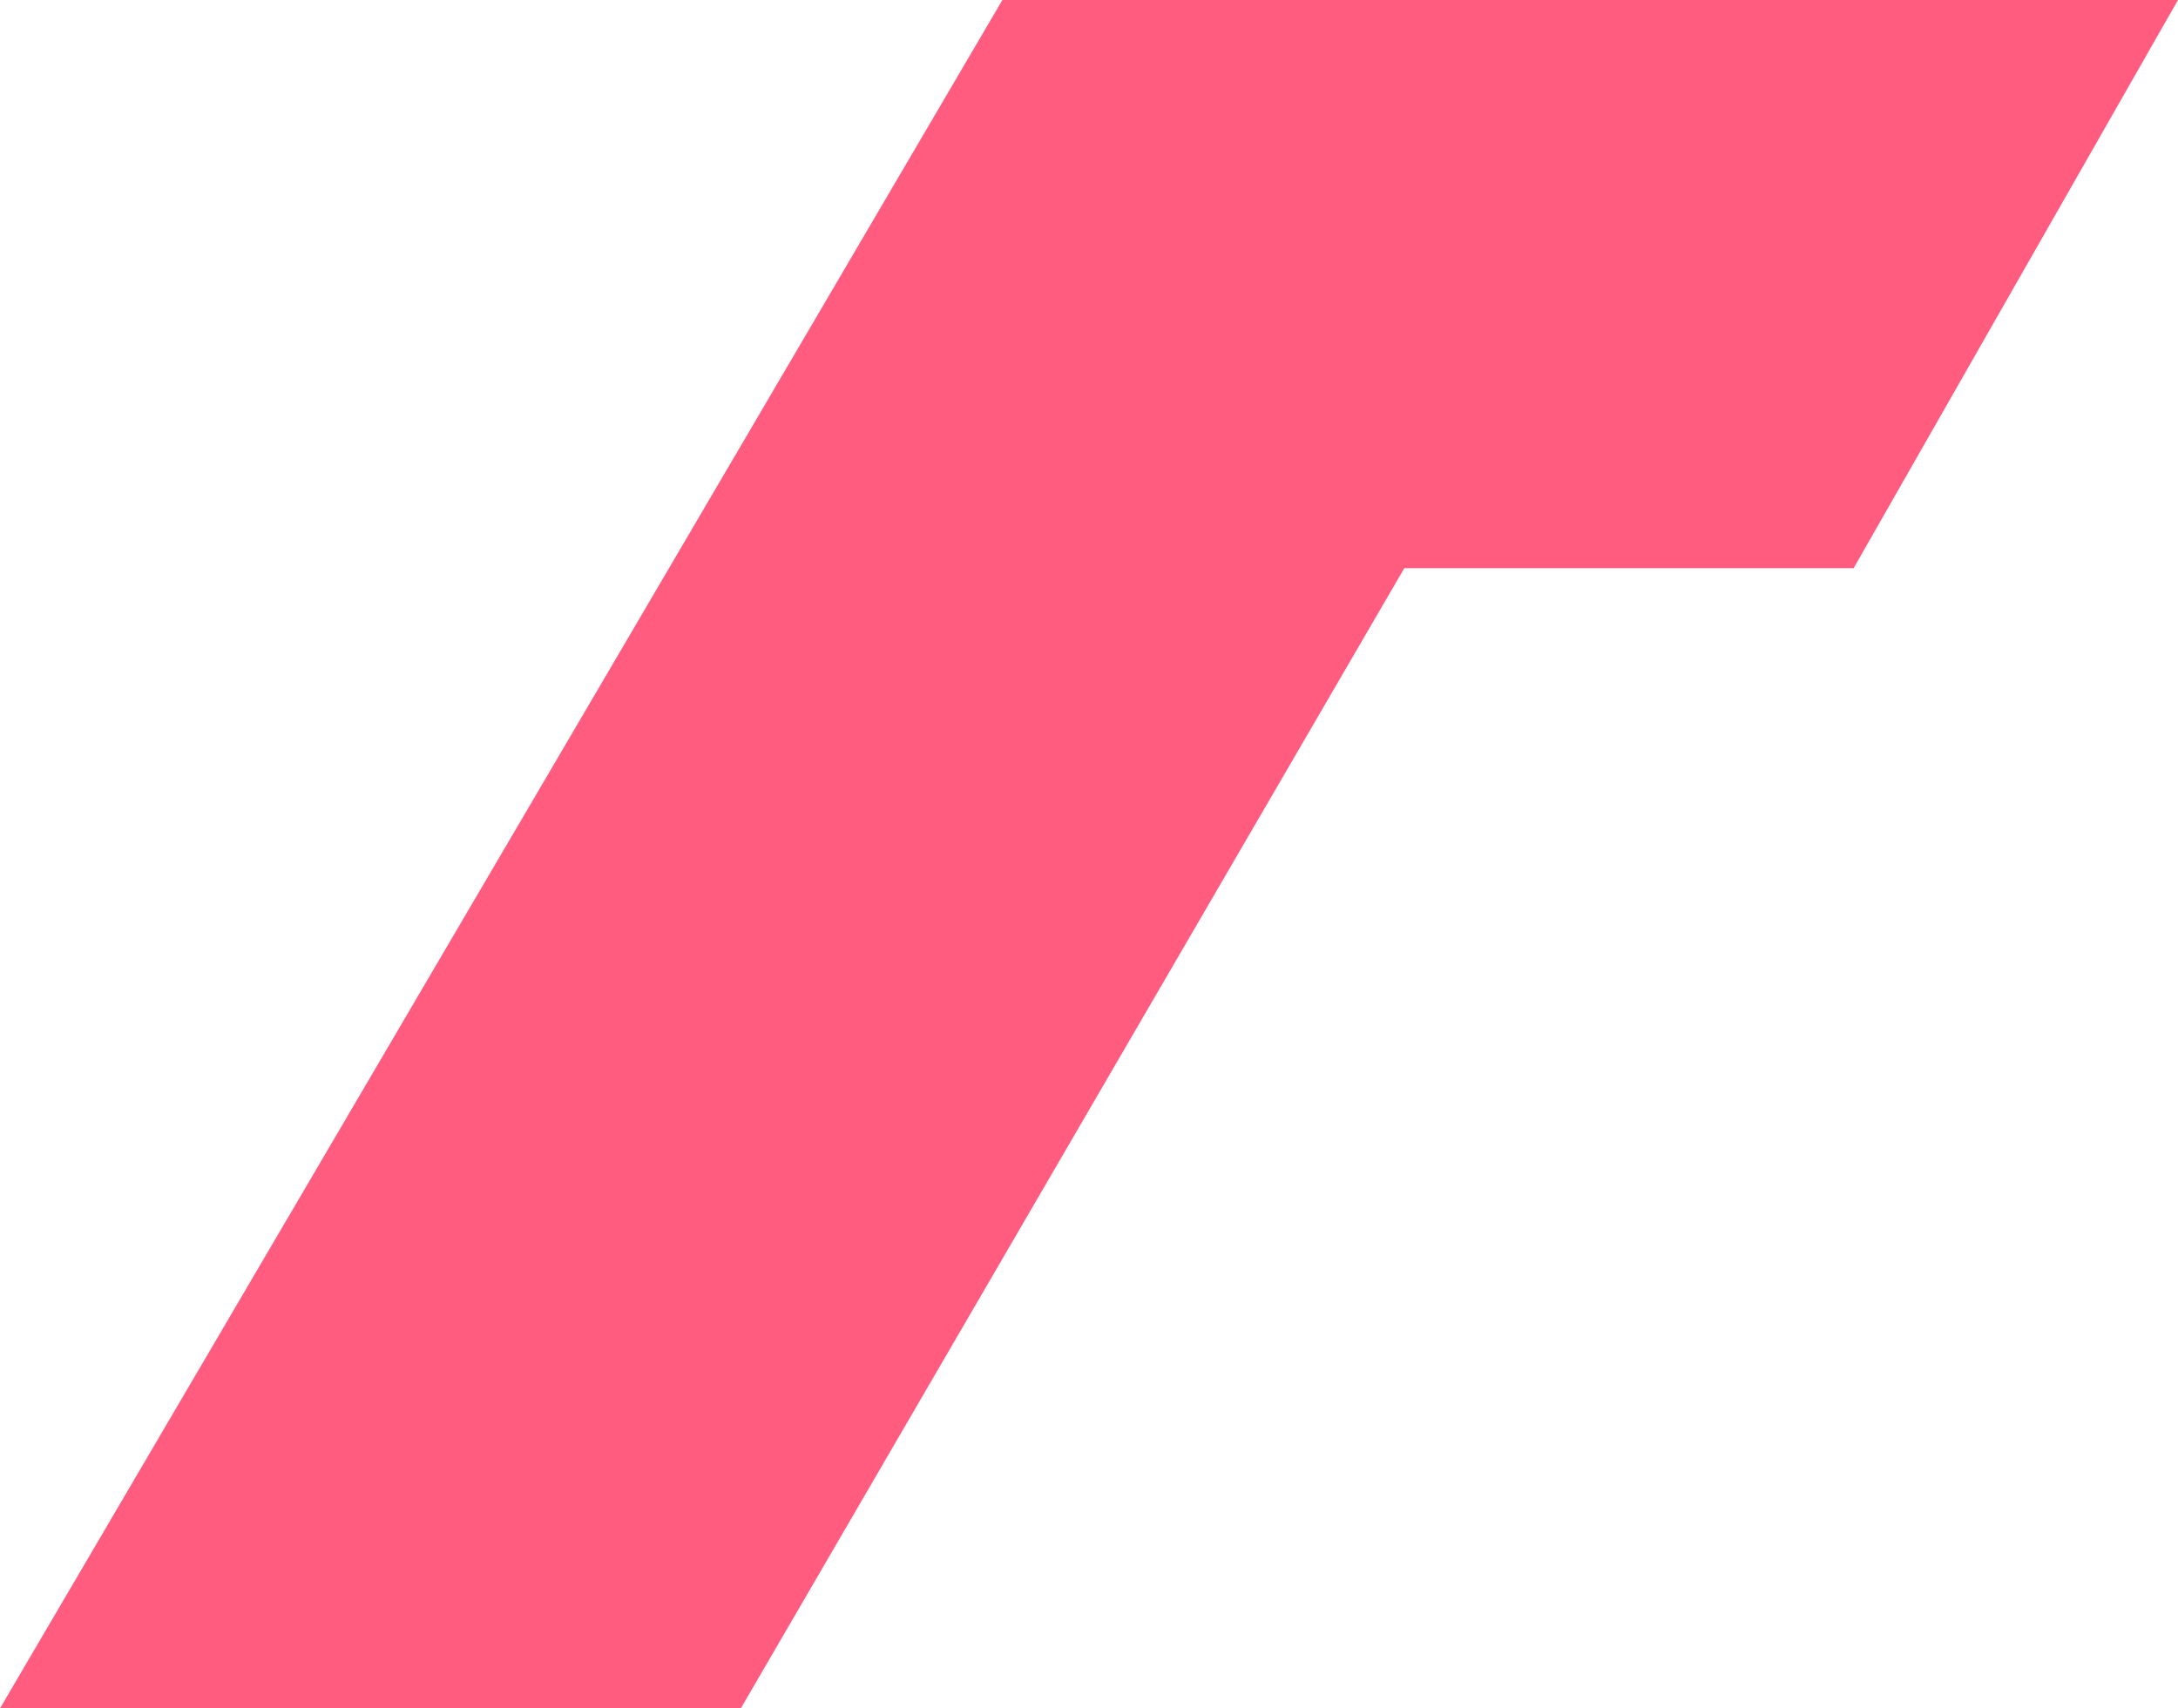
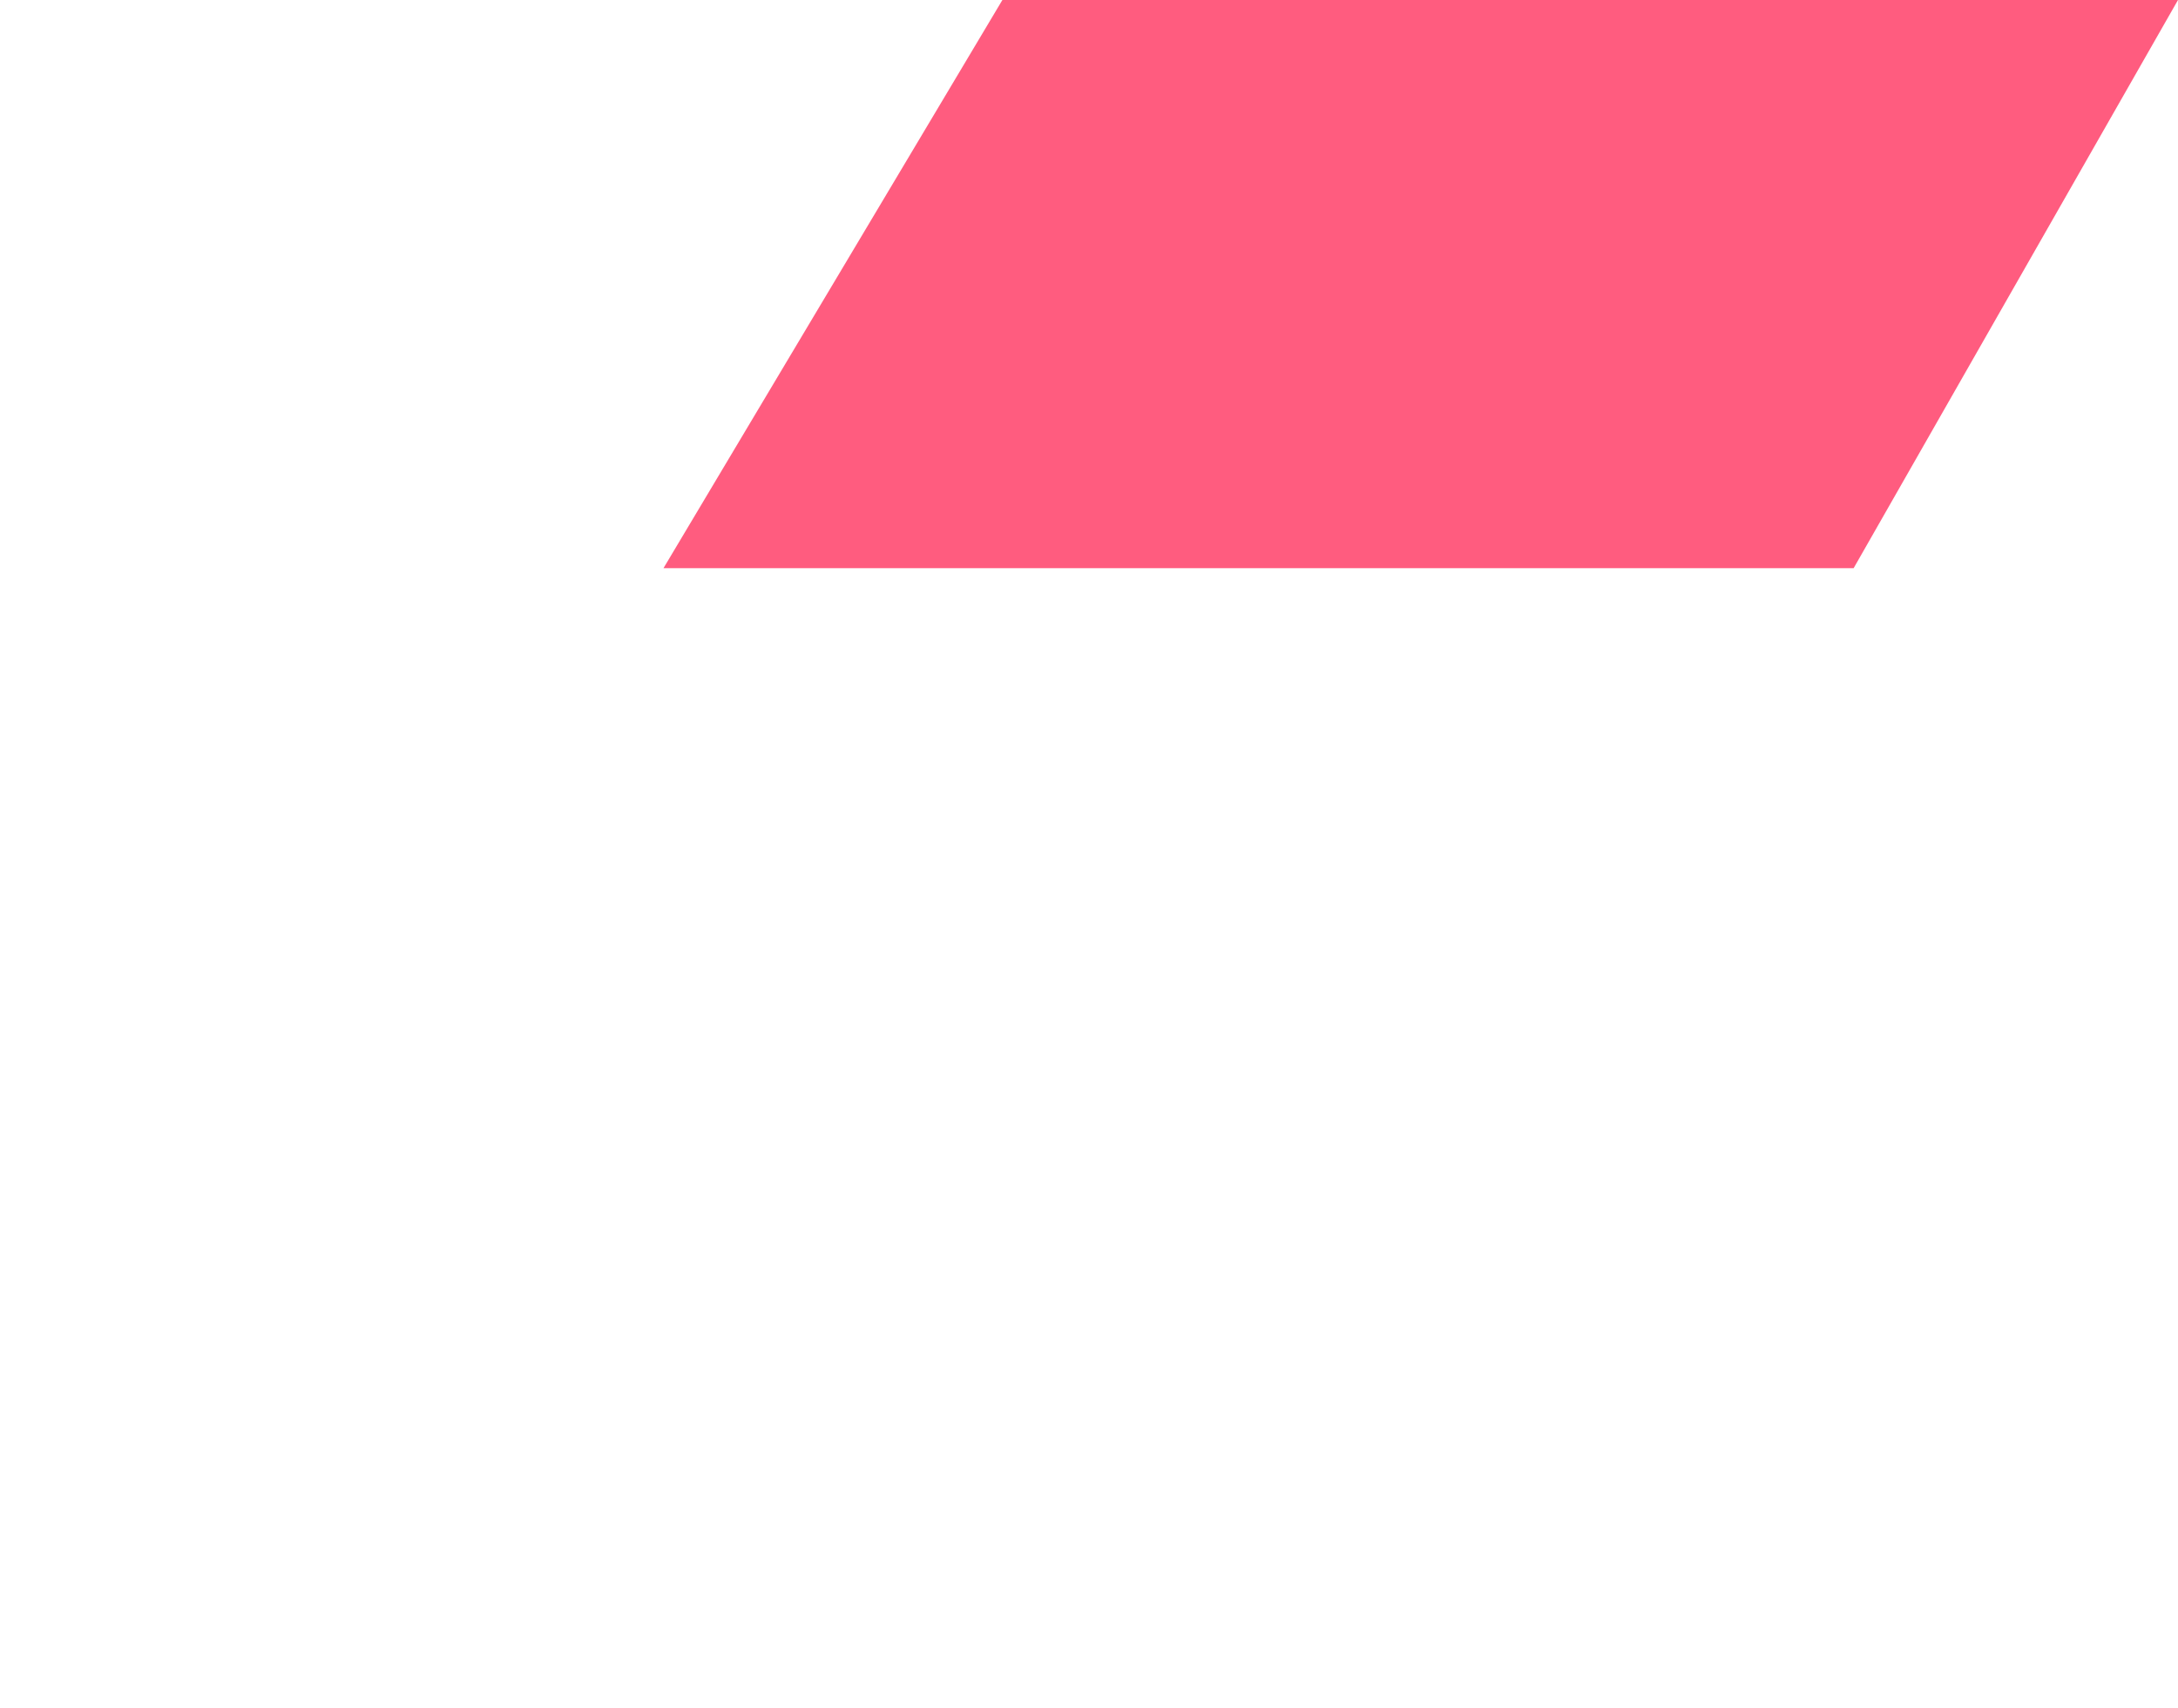
<svg xmlns="http://www.w3.org/2000/svg" width="366.703" height="287.698" viewBox="0 0 366.703 287.698">
-   <path id="Tracé_16" data-name="Tracé 16" d="M-5134.356,2371h197.932l-54.61,95.682h-75.651L-5178.395,2658.7h-124.732Z" transform="translate(5303.126 -2371)" fill="#ff5c7f" />
+   <path id="Tracé_16" data-name="Tracé 16" d="M-5134.356,2371h197.932l-54.61,95.682h-75.651h-124.732Z" transform="translate(5303.126 -2371)" fill="#ff5c7f" />
</svg>